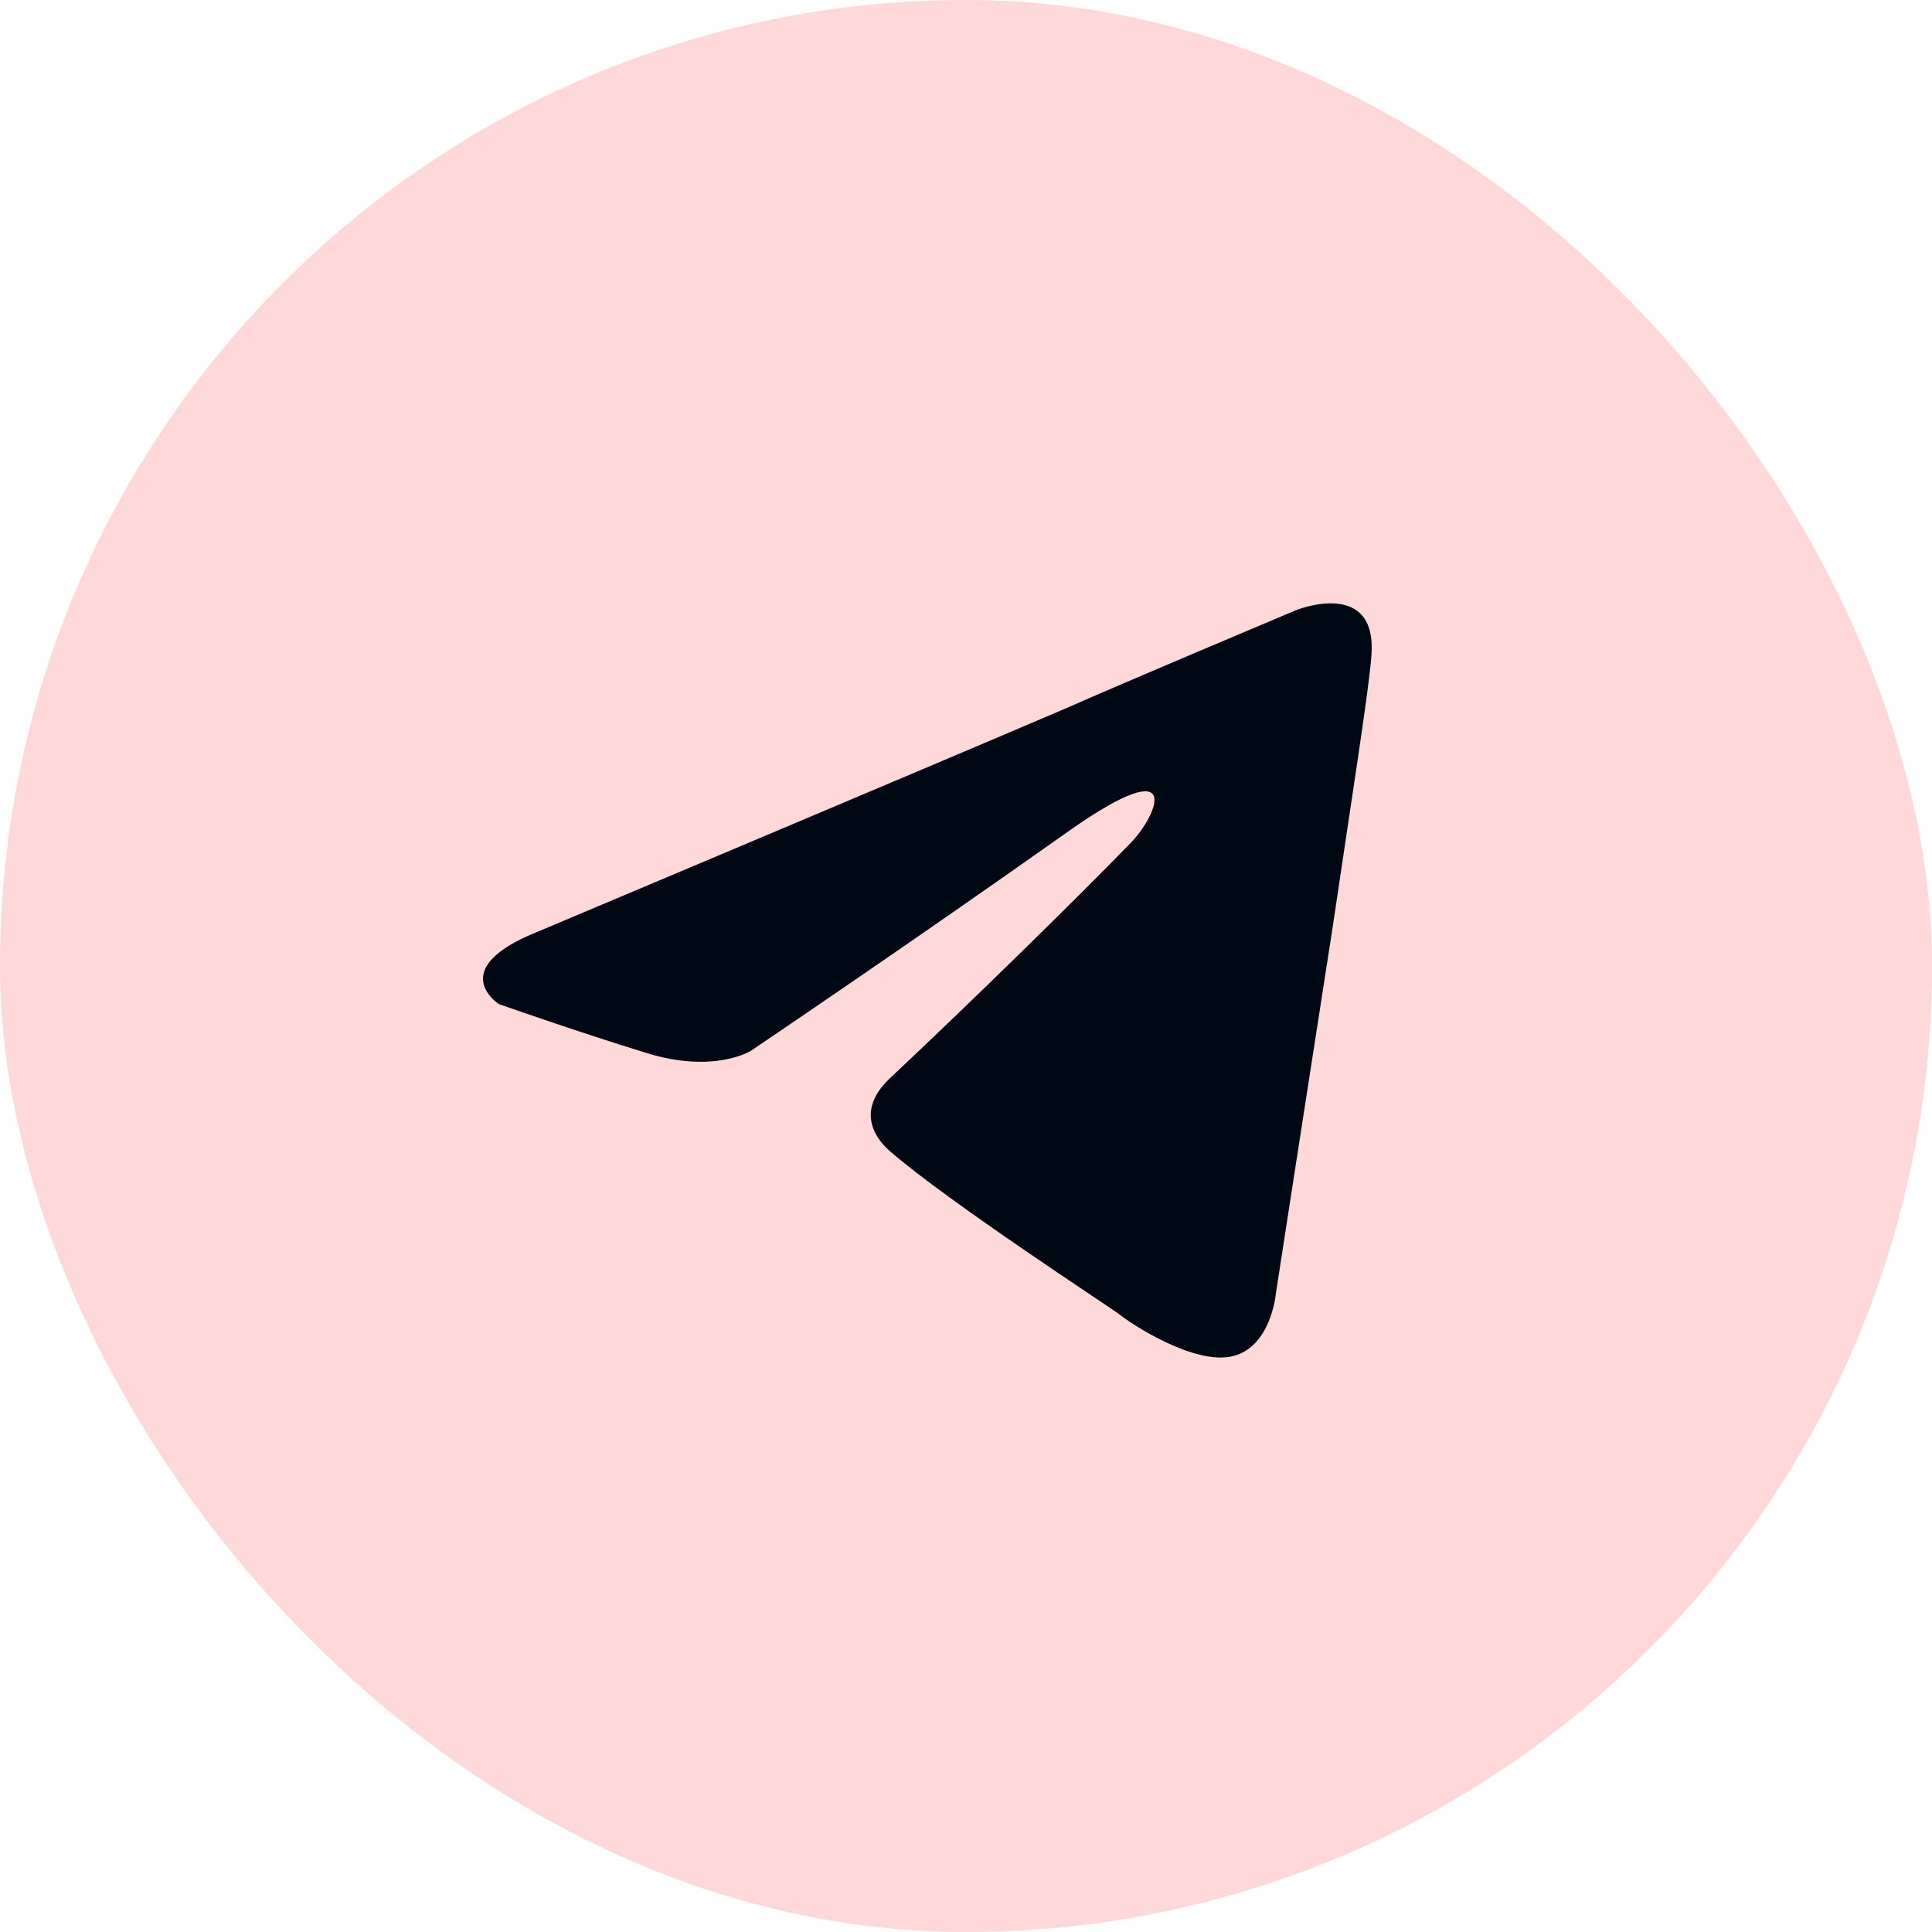
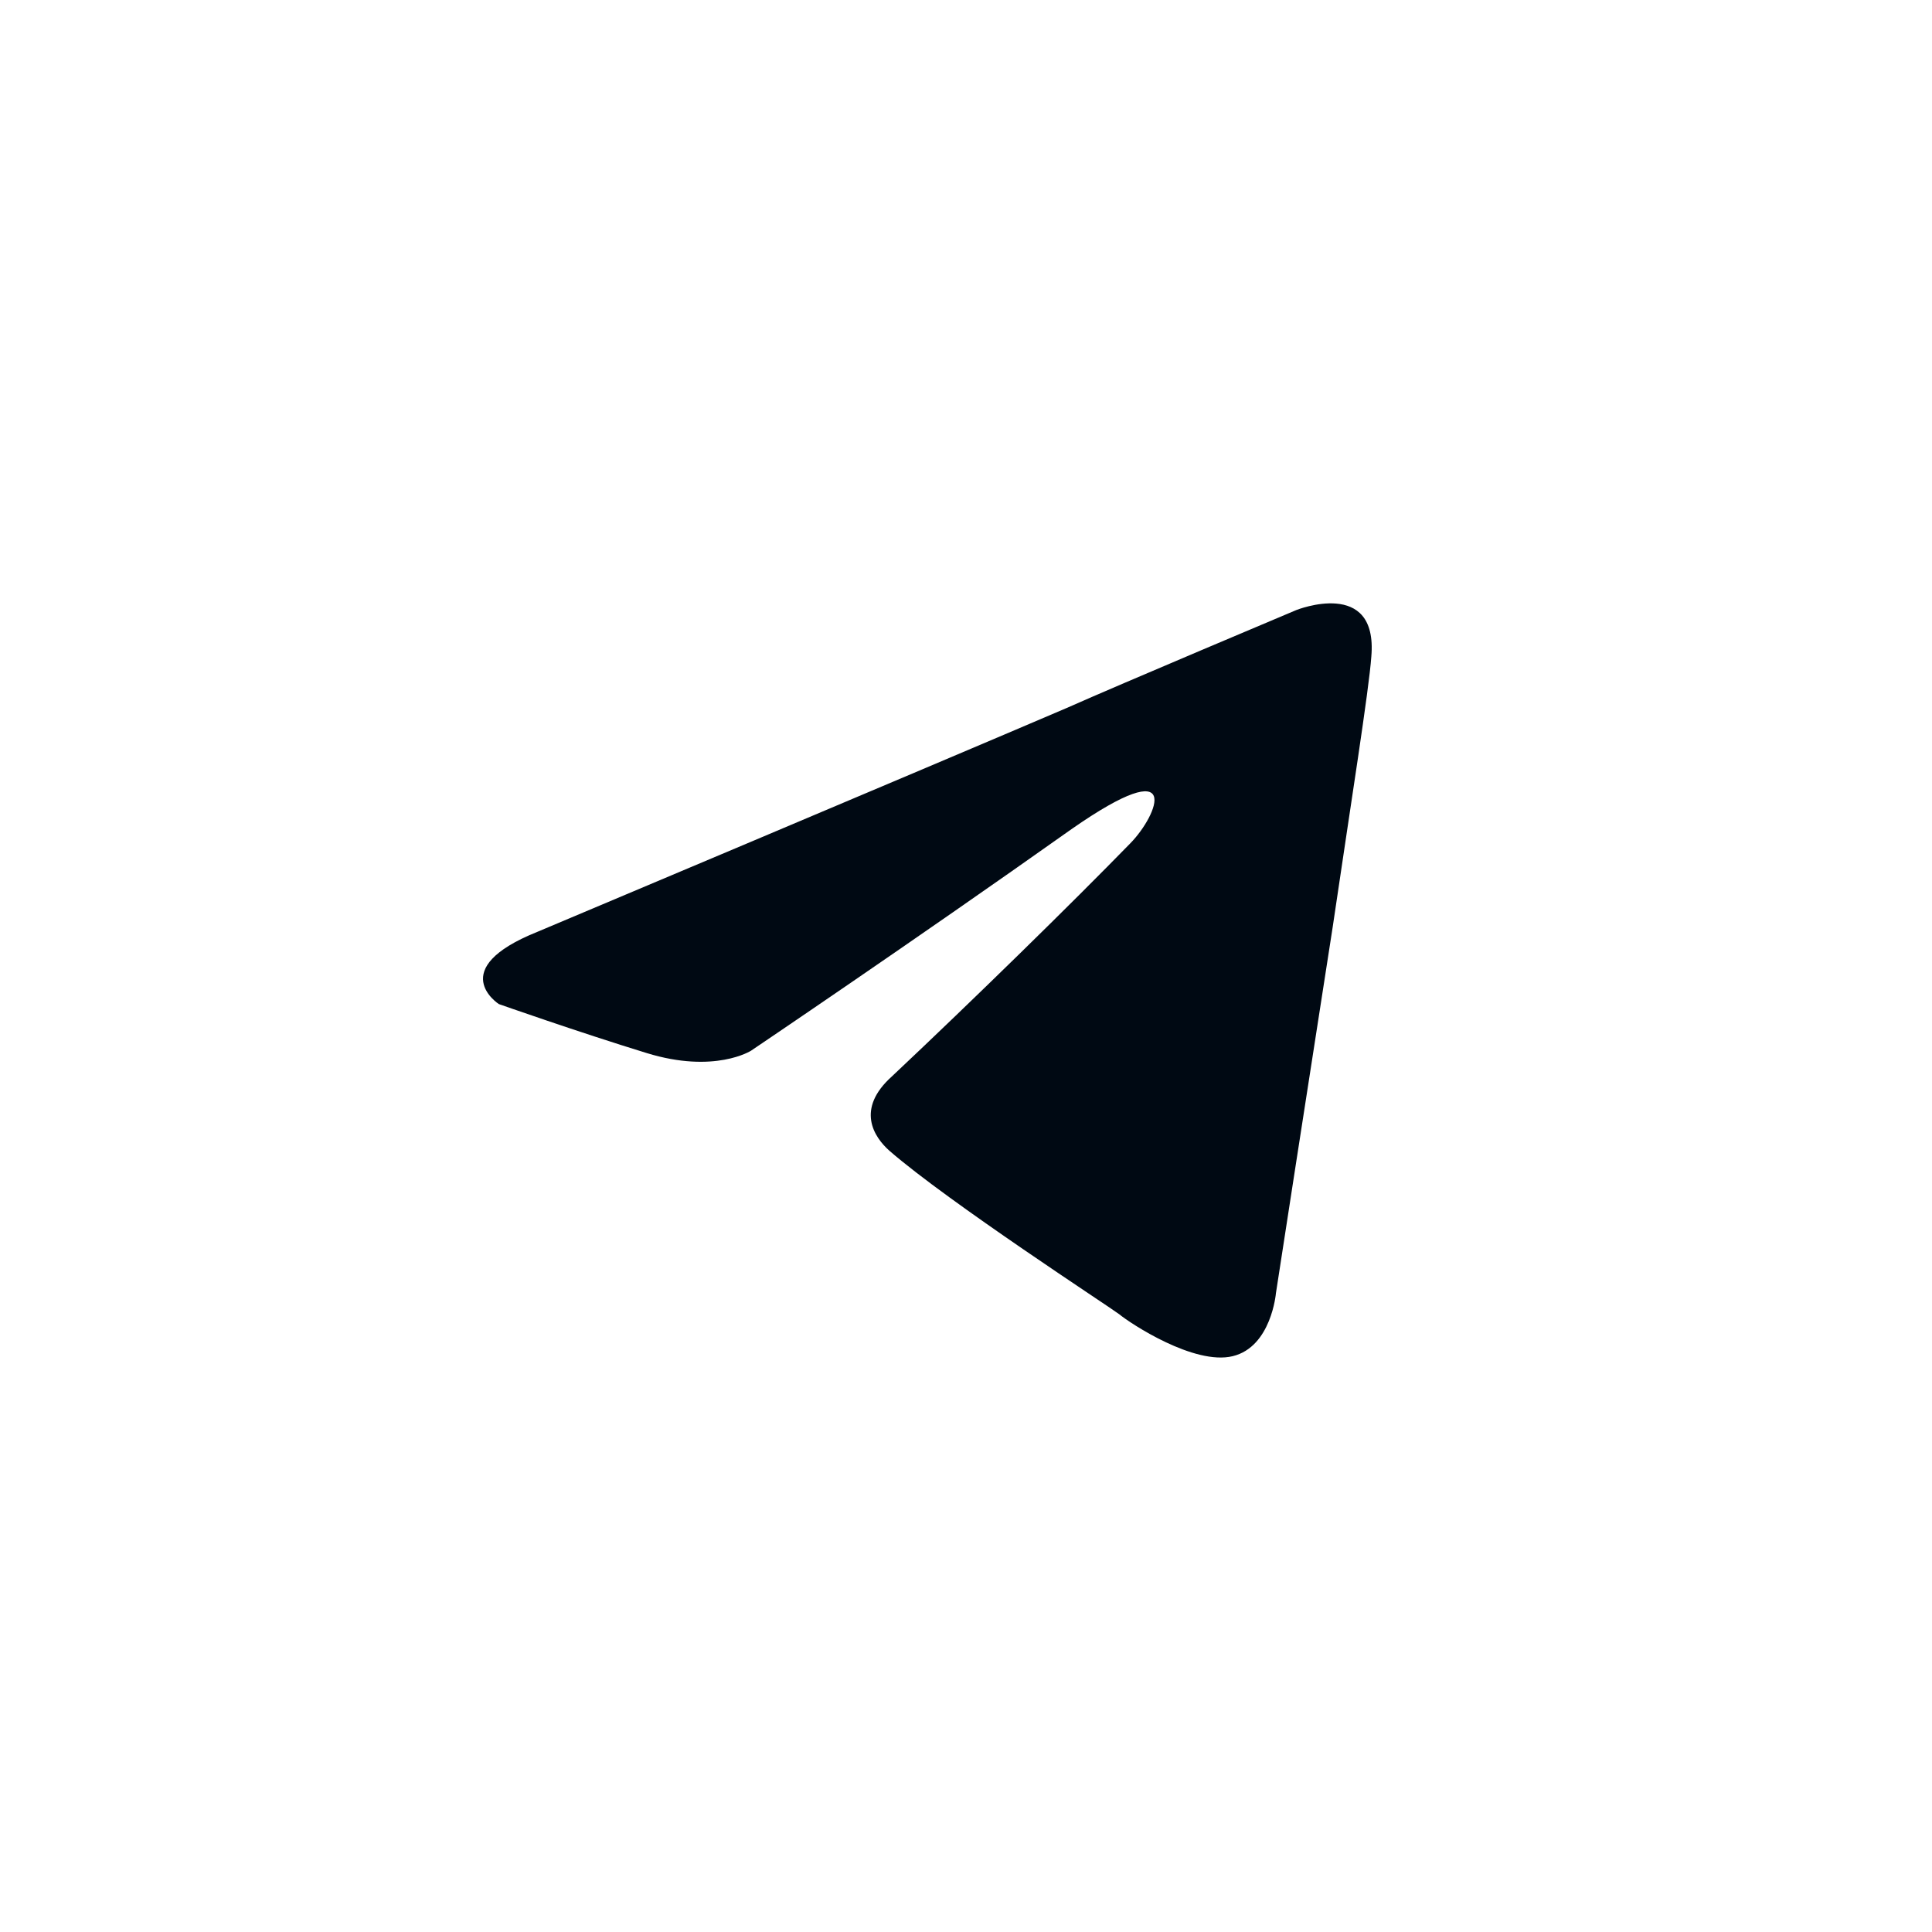
<svg xmlns="http://www.w3.org/2000/svg" width="24" height="24" viewBox="0 0 24 24" fill="none">
-   <rect width="24" height="24" rx="12" fill="#FFD9D9" />
  <path d="M6.677 11.575C6.677 11.575 11.56 9.519 13.253 8.794C13.902 8.505 16.104 7.578 16.104 7.578C16.104 7.578 17.12 7.172 17.035 8.157C17.007 8.563 16.781 9.982 16.555 11.517C16.216 13.69 15.85 16.065 15.85 16.065C15.85 16.065 15.793 16.731 15.313 16.847C14.834 16.963 14.043 16.441 13.902 16.325C13.789 16.238 11.785 14.935 11.052 14.298C10.854 14.124 10.628 13.776 11.08 13.371C12.096 12.415 13.309 11.227 14.043 10.474C14.382 10.127 14.721 9.316 13.309 10.301C11.306 11.72 9.33 13.052 9.33 13.052C9.33 13.052 8.878 13.342 8.032 13.081C7.185 12.821 6.197 12.473 6.197 12.473C6.197 12.473 5.52 12.039 6.677 11.575Z" fill="#000913" />
</svg>